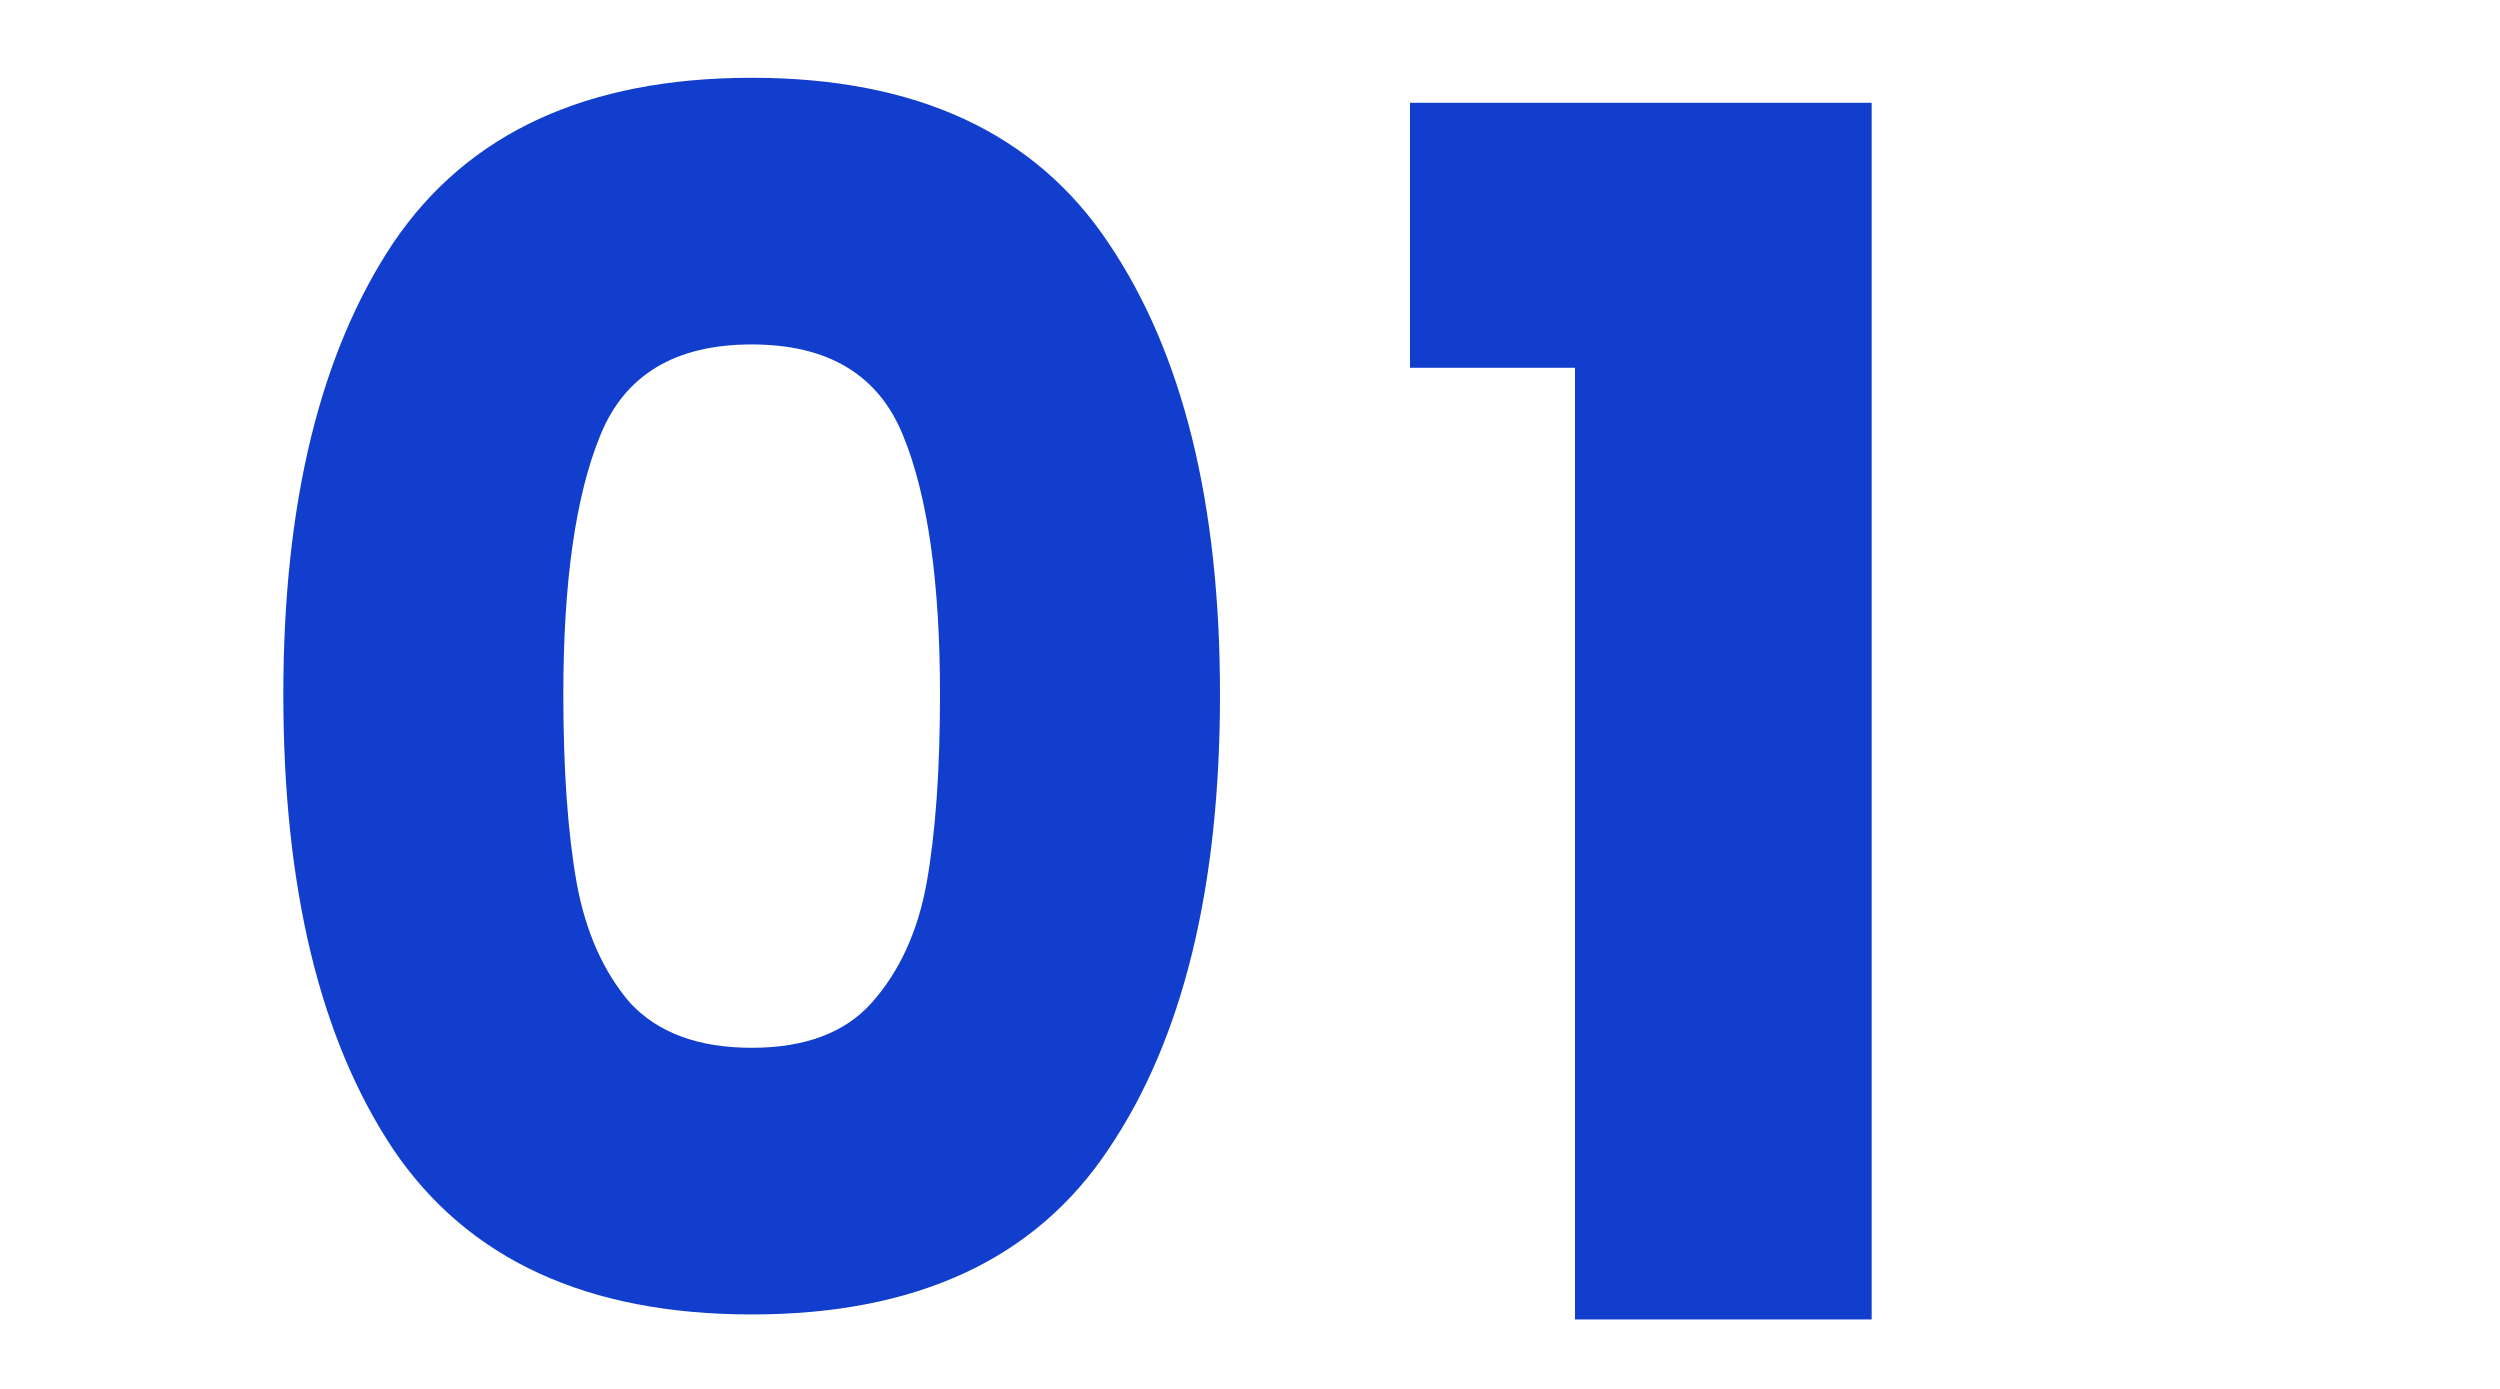
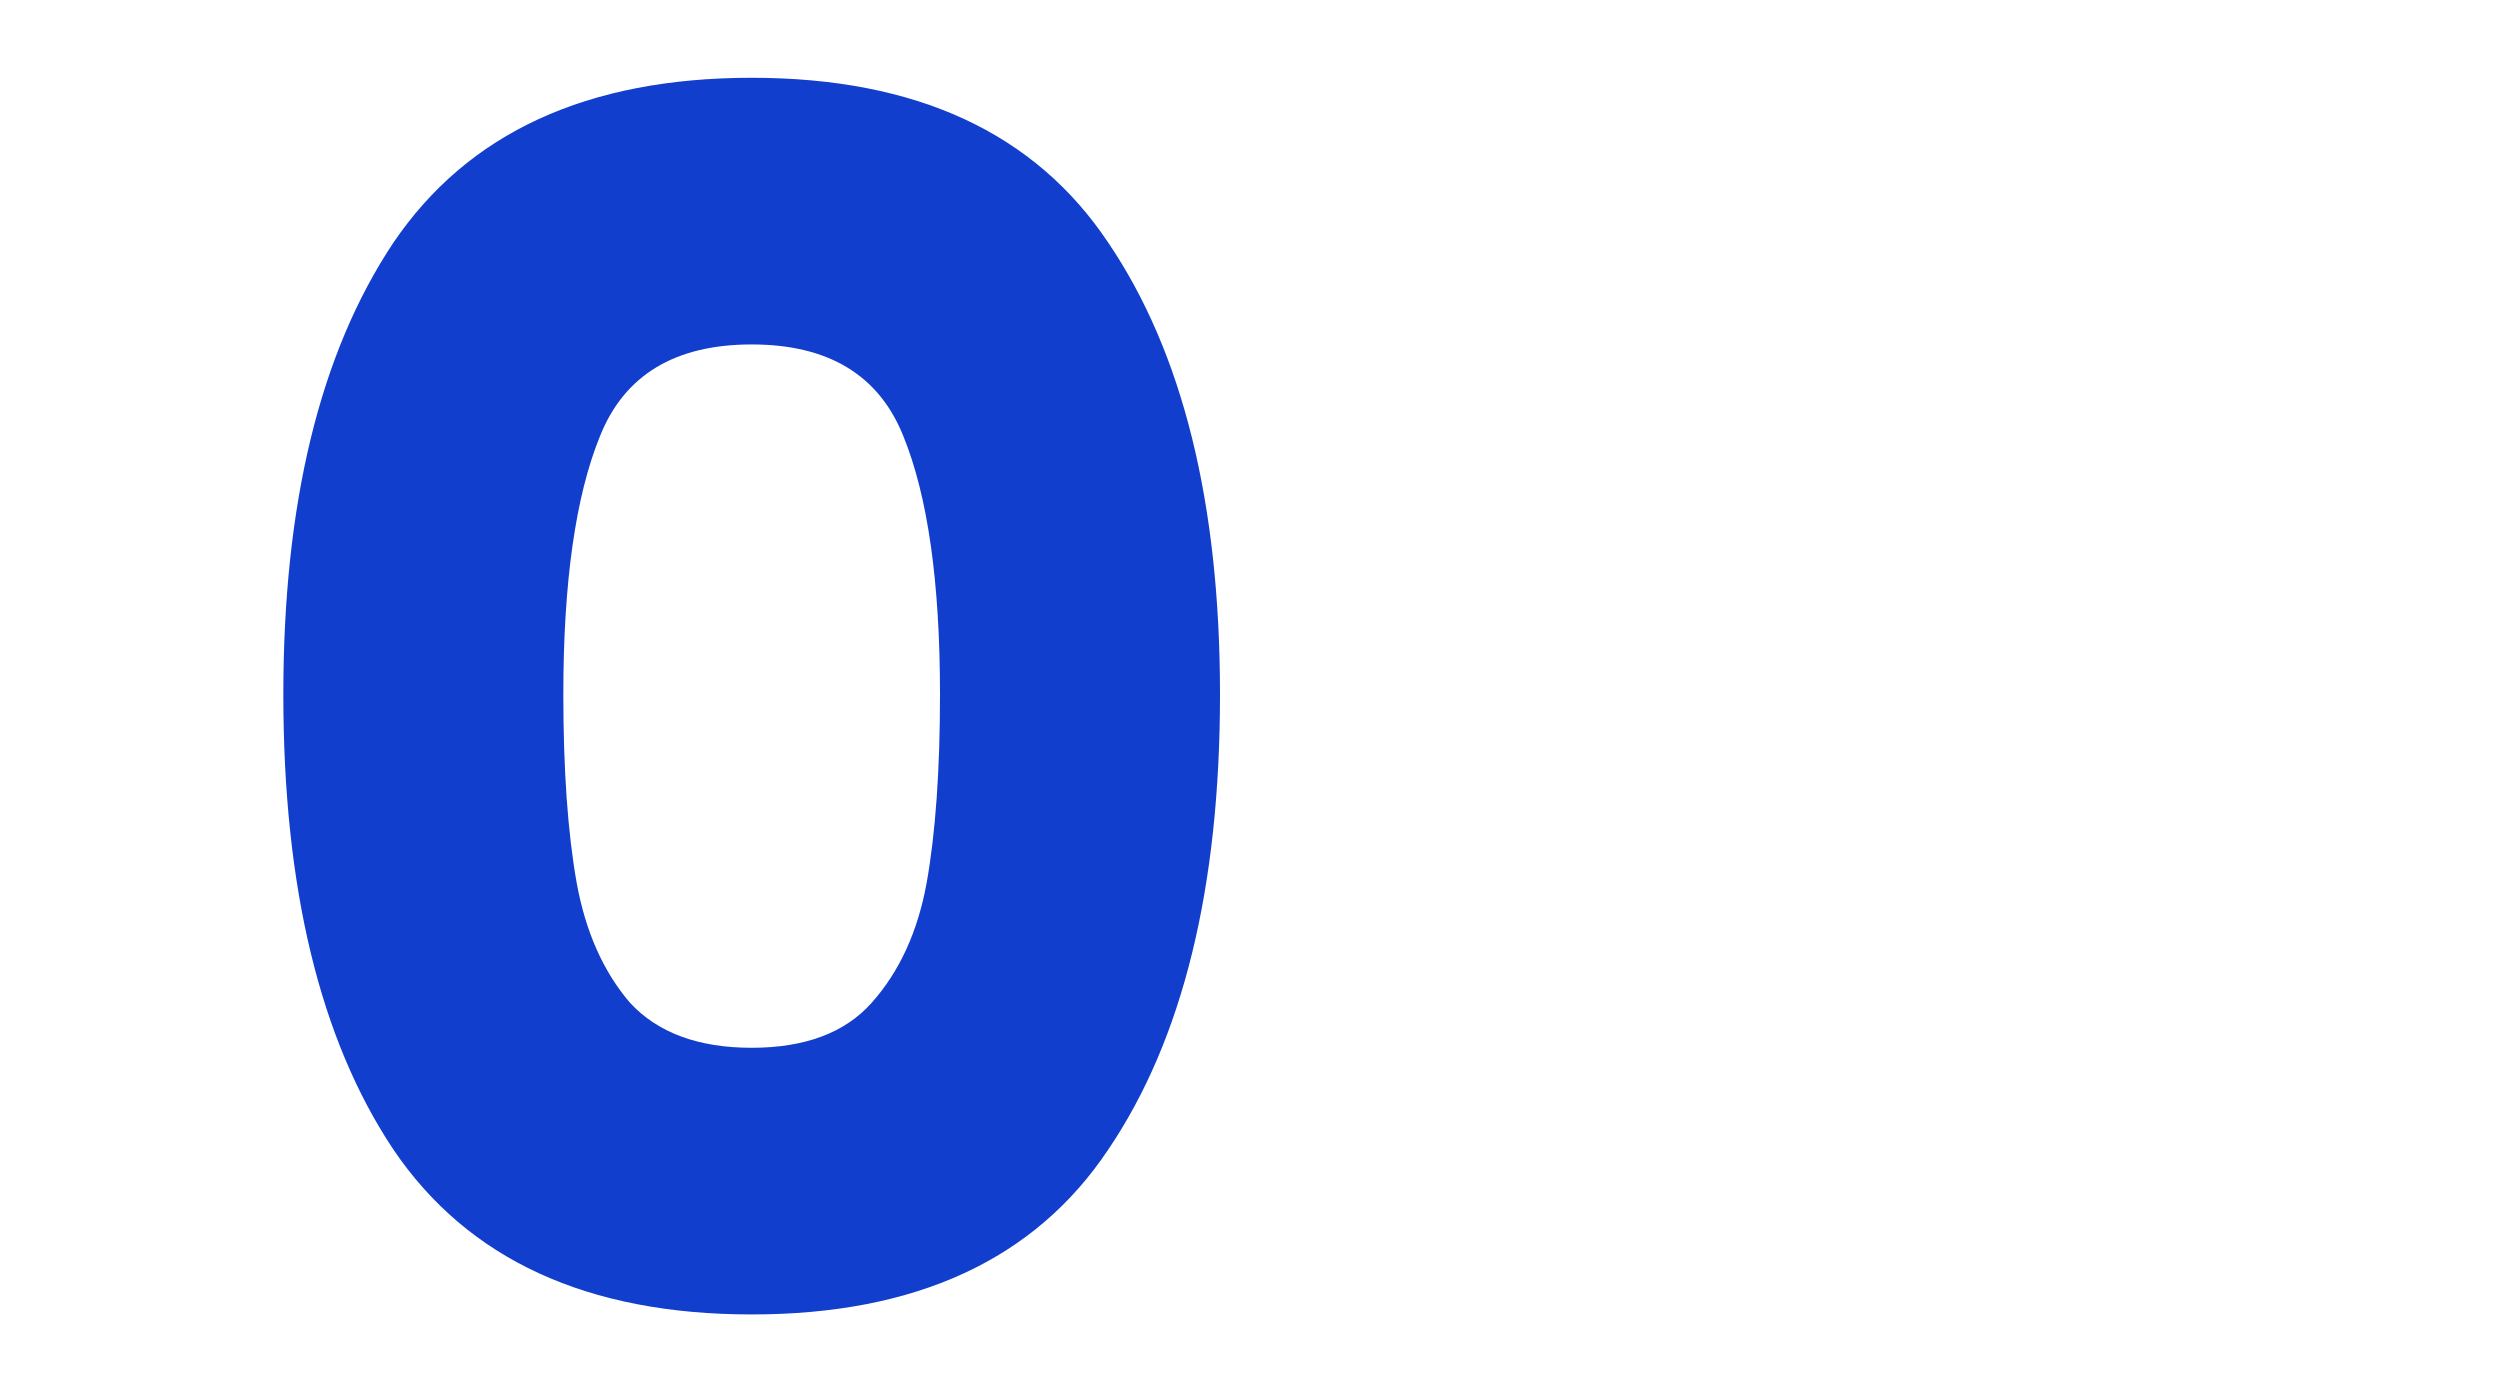
<svg xmlns="http://www.w3.org/2000/svg" width="36" height="20" viewBox="0 0 36 20" fill="none">
  <path d="M4.08 10C4.08 7.248 4.608 5.08 5.664 3.496C6.736 1.912 8.456 1.12 10.824 1.12C13.192 1.12 14.904 1.912 15.96 3.496C17.032 5.08 17.568 7.248 17.568 10C17.568 12.784 17.032 14.968 15.96 16.552C14.904 18.136 13.192 18.928 10.824 18.928C8.456 18.928 6.736 18.136 5.664 16.552C4.608 14.968 4.08 12.784 4.08 10ZM13.536 10C13.536 8.384 13.36 7.144 13.008 6.28C12.656 5.4 11.928 4.96 10.824 4.96C9.72 4.96 8.992 5.4 8.64 6.28C8.288 7.144 8.112 8.384 8.112 10C8.112 11.088 8.176 11.992 8.304 12.712C8.432 13.416 8.688 13.992 9.072 14.44C9.472 14.872 10.056 15.088 10.824 15.088C11.592 15.088 12.168 14.872 12.552 14.44C12.952 13.992 13.216 13.416 13.344 12.712C13.472 11.992 13.536 11.088 13.536 10Z" fill="#123ECE" />
-   <path d="M20.304 5.296V1.48H26.952V19H22.68V5.296H20.304Z" fill="#123ECE" />
</svg>